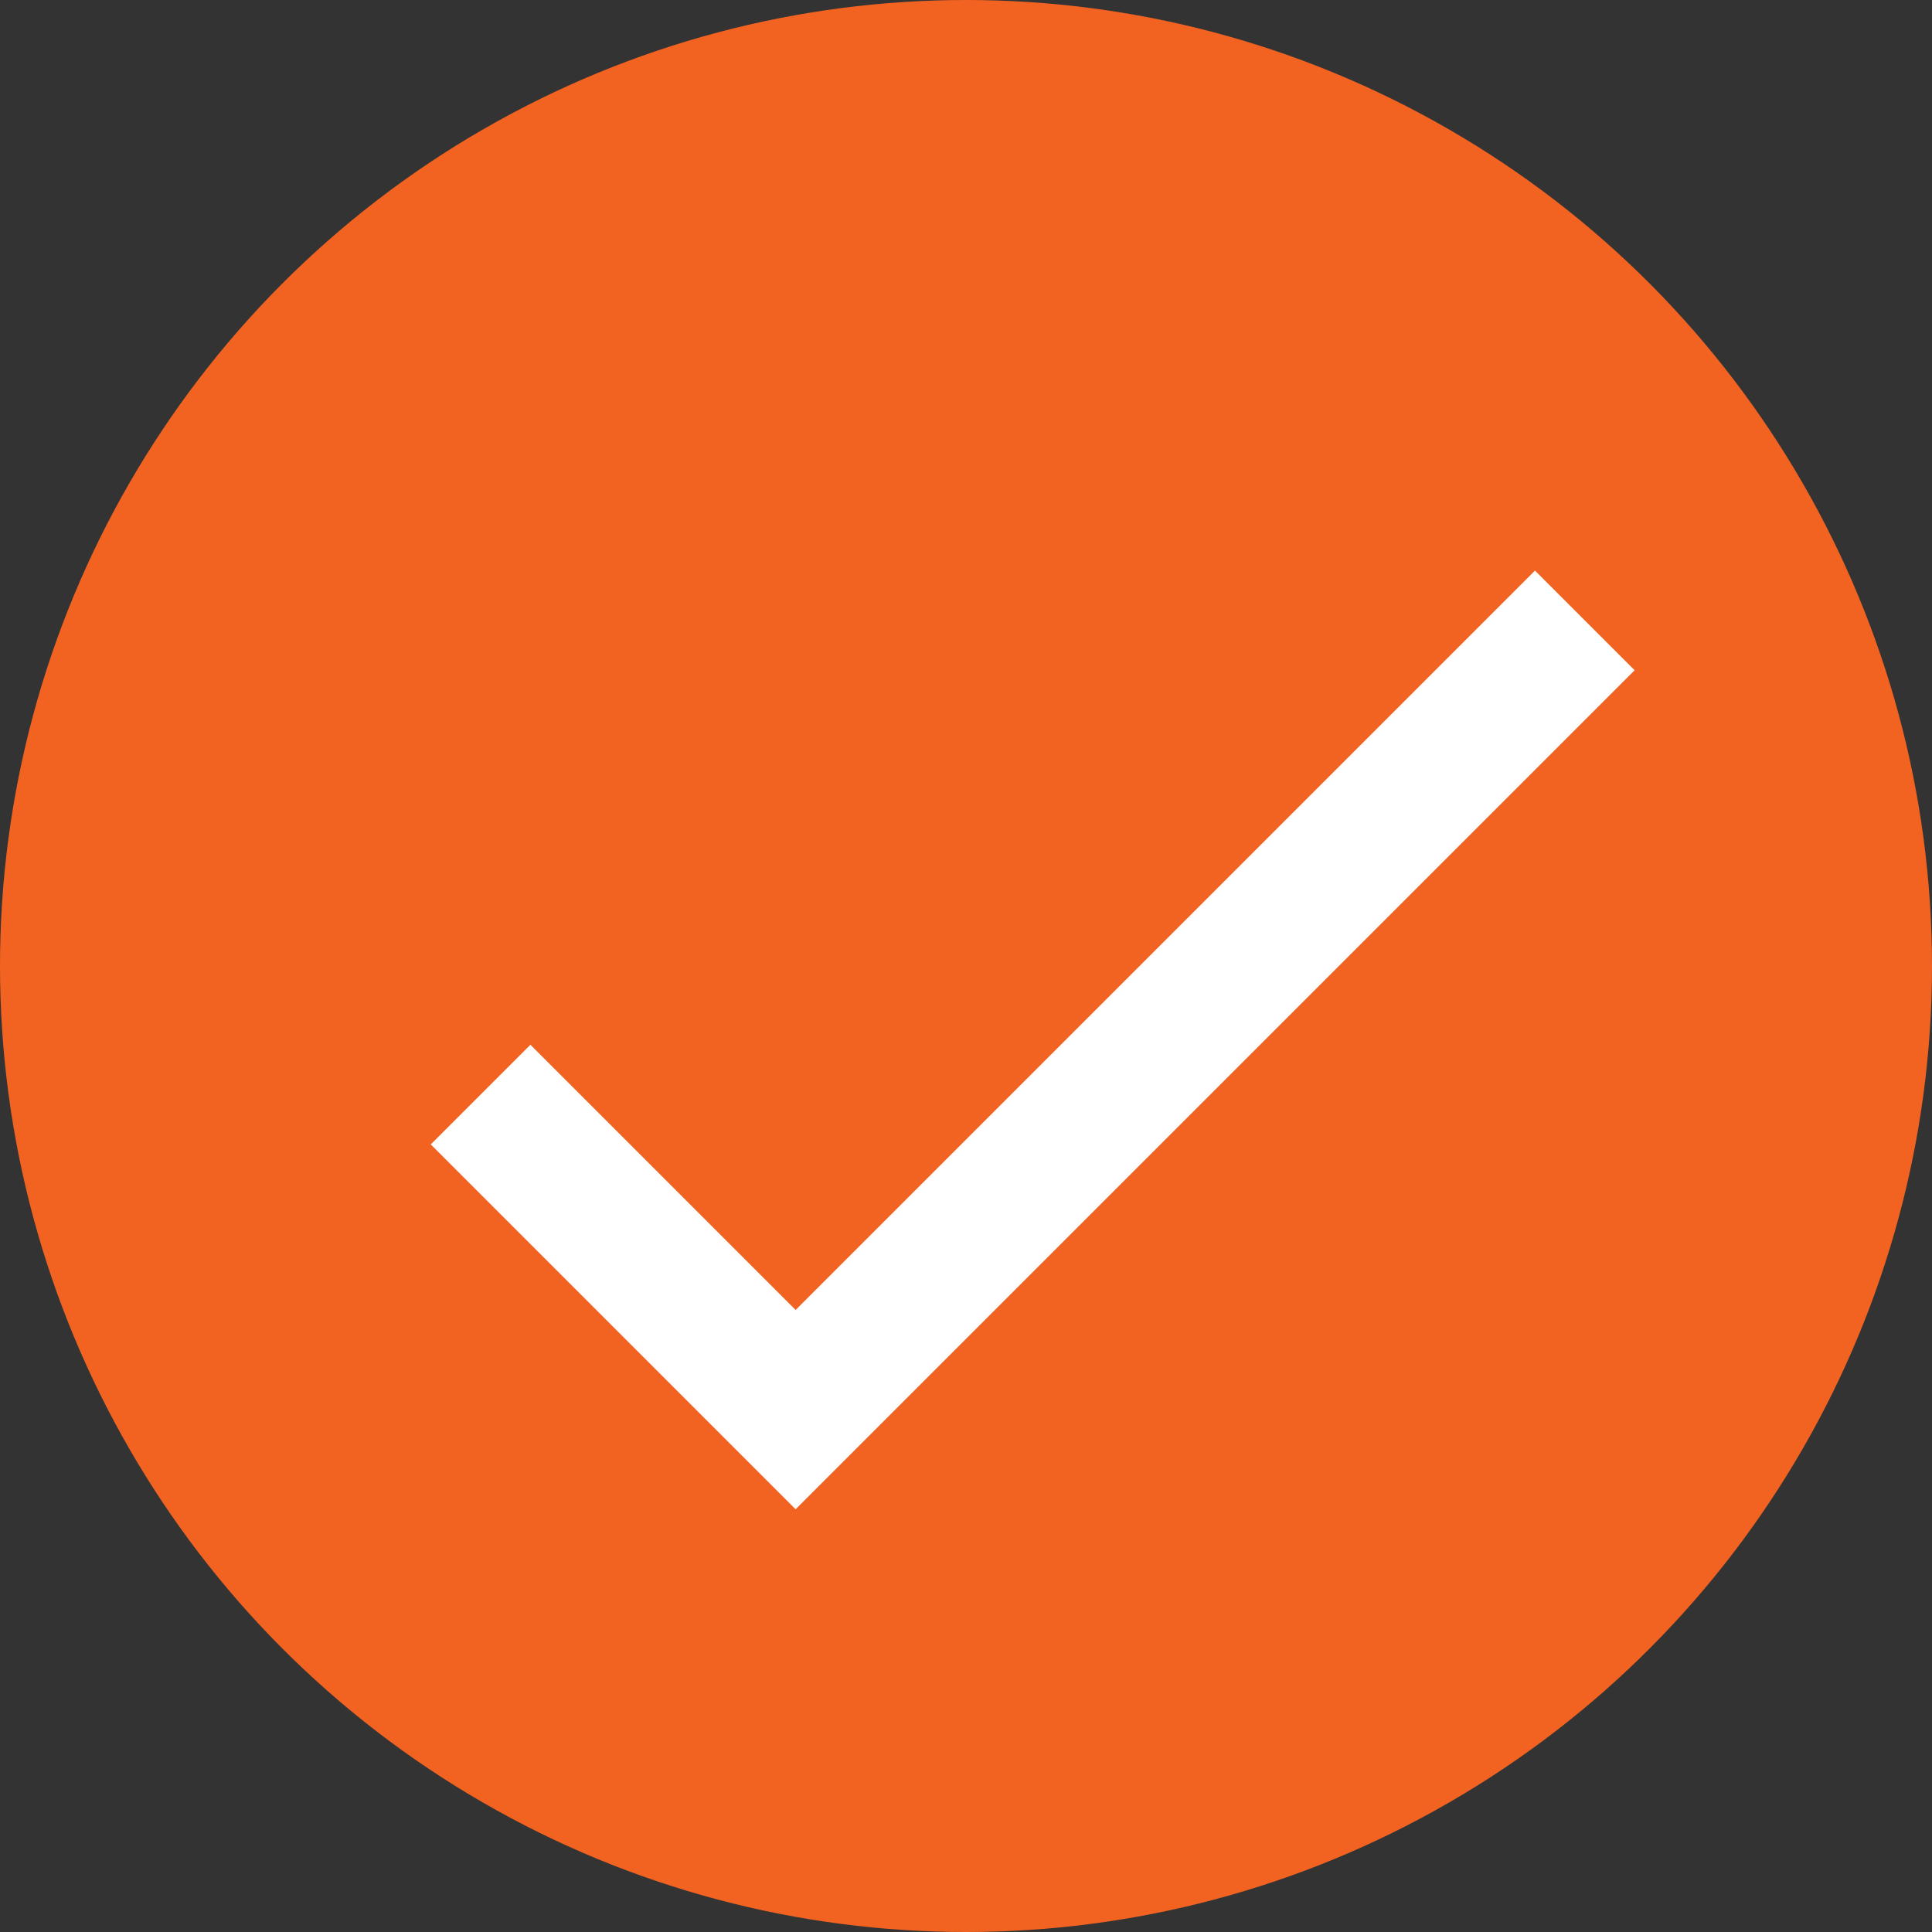
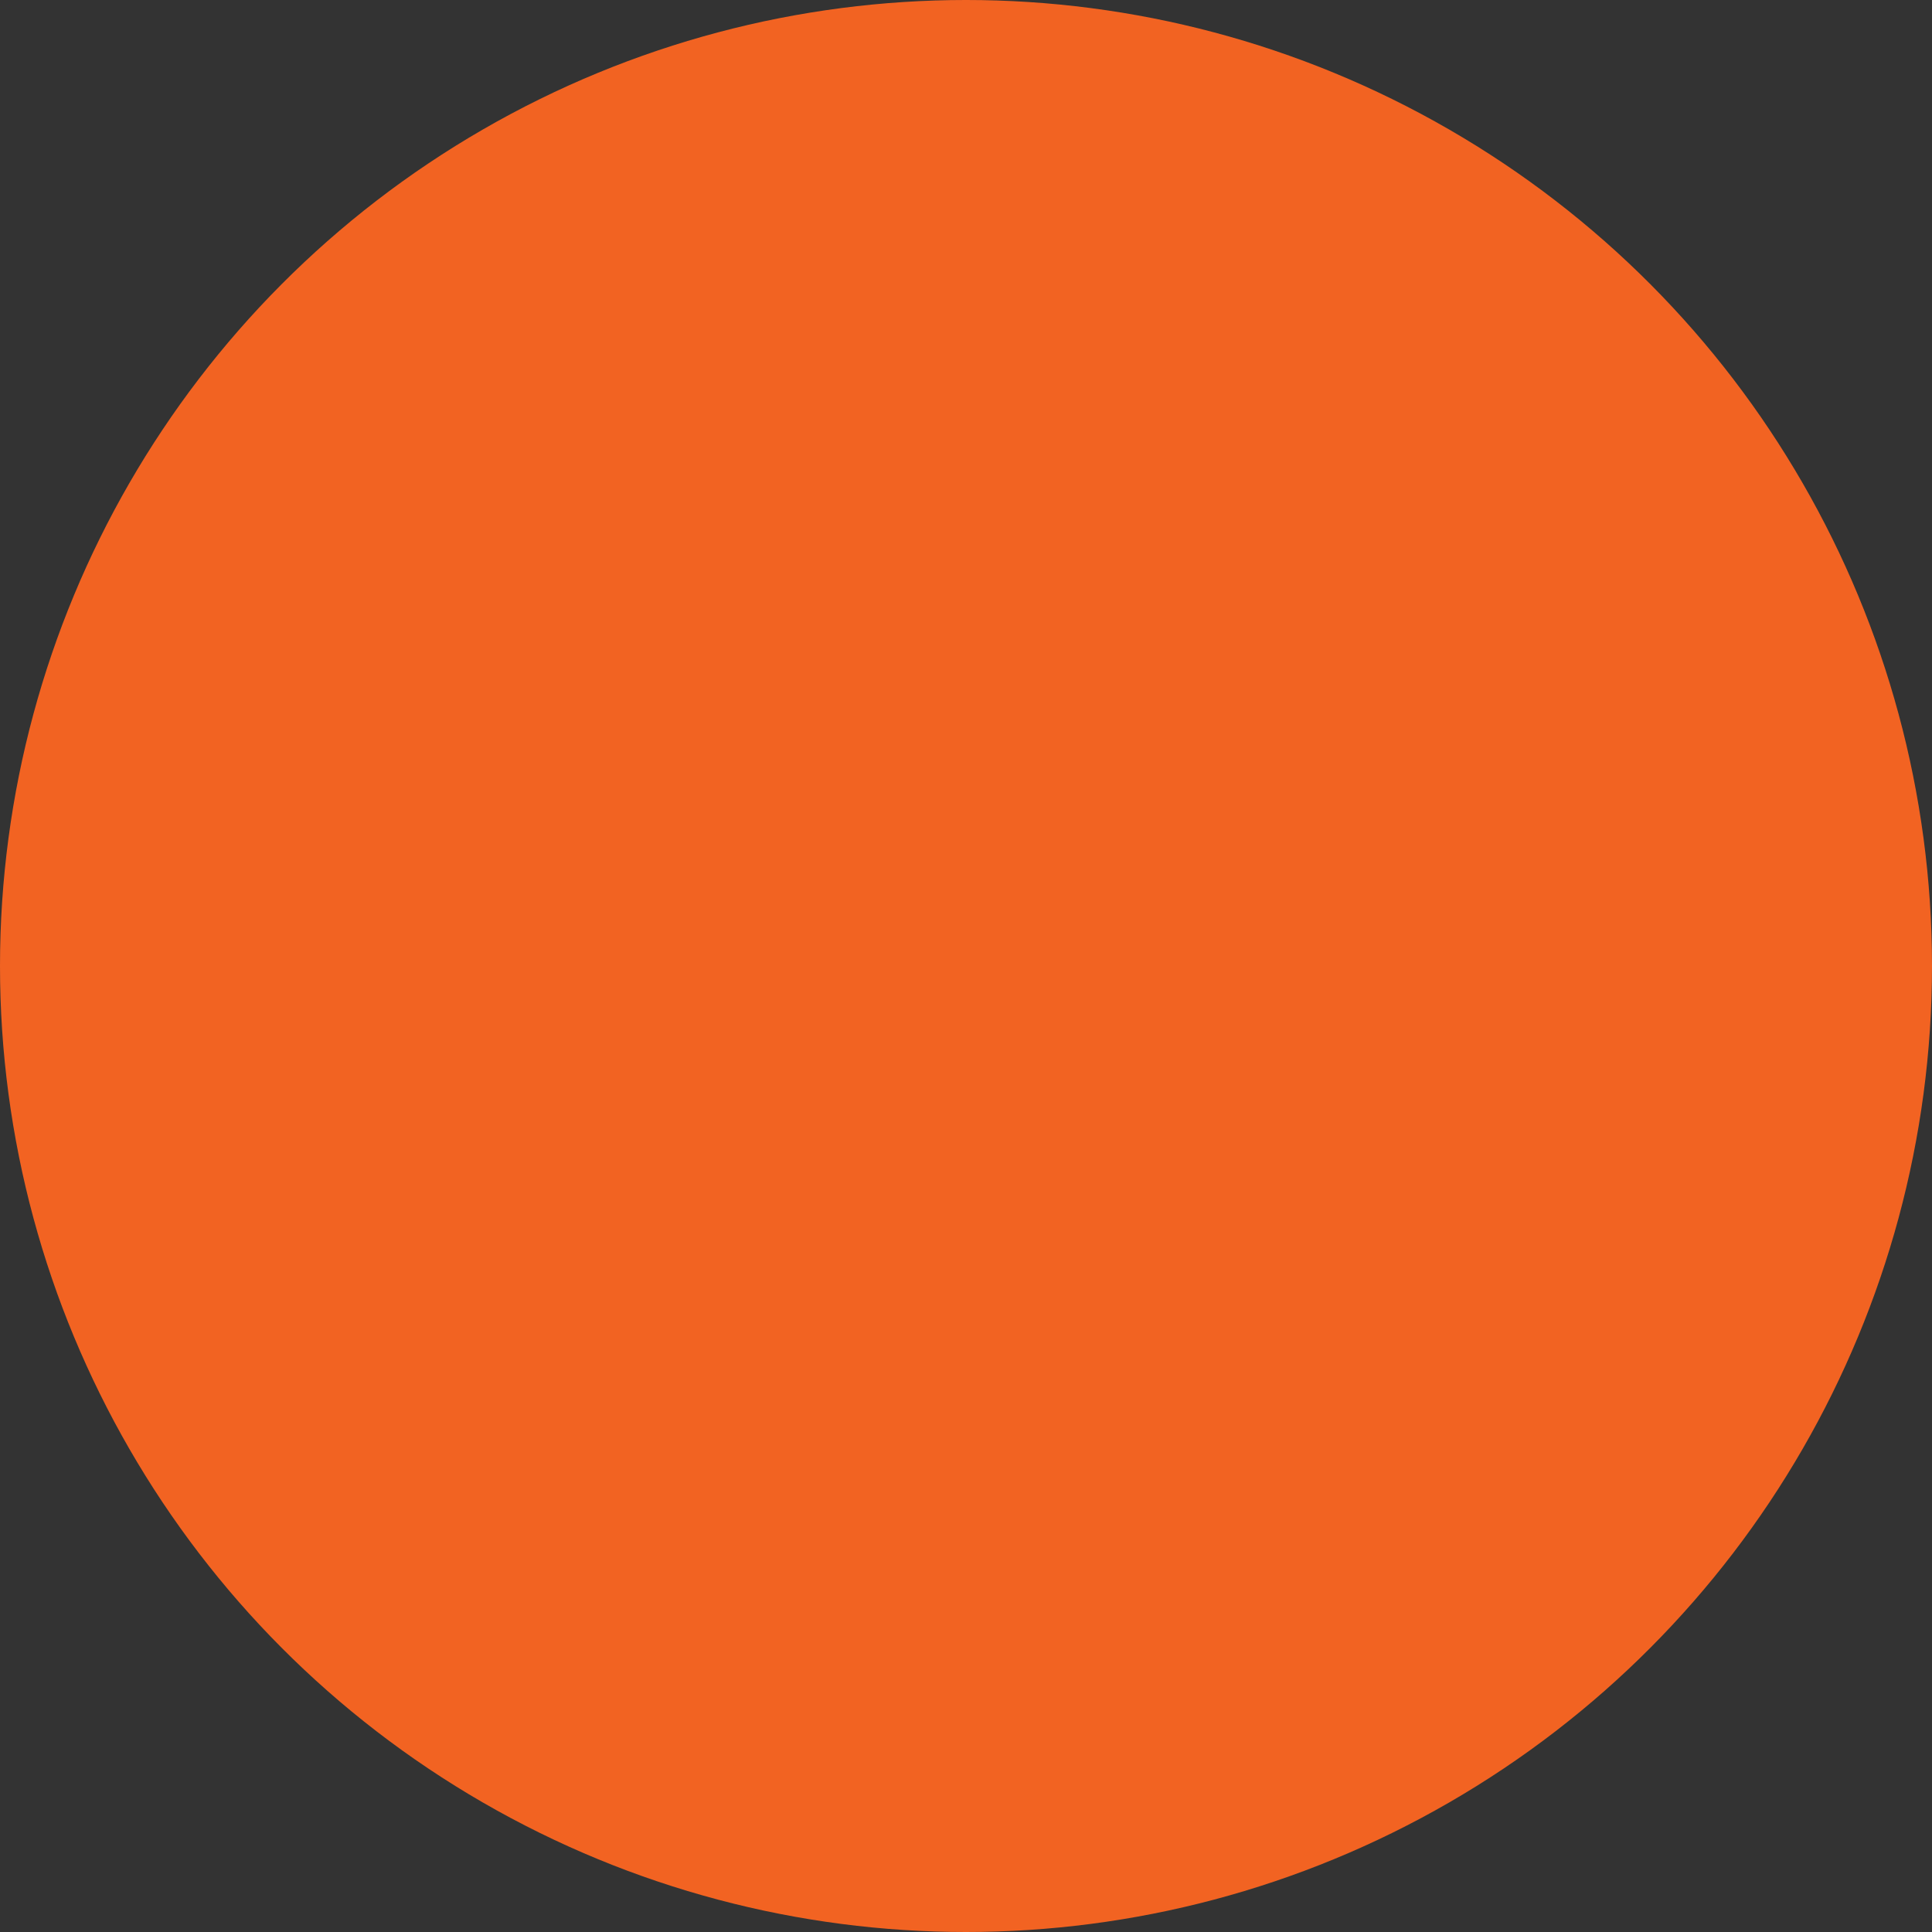
<svg xmlns="http://www.w3.org/2000/svg" viewBox="0 0 12.02 12.02">
  <rect x="0" y="0" width="12.02" height="12.02" fill="#333333" stroke="none" />
  <defs>
    <style>.cls-1{fill:#f26322;}.cls-2{fill:#fff;}</style>
  </defs>
  <title>orange check</title>
  <g id="Layer_2" data-name="Layer 2">
    <g id="Layer_1-2" data-name="Layer 1">
      <circle class="cls-1" cx="6.01" cy="6.01" r="6.01" />
-       <polygon class="cls-2" points="4.95 9.39 2.68 7.12 3.3 6.5 4.95 8.15 9.55 3.55 10.17 4.17 4.95 9.39" />
    </g>
  </g>
</svg>